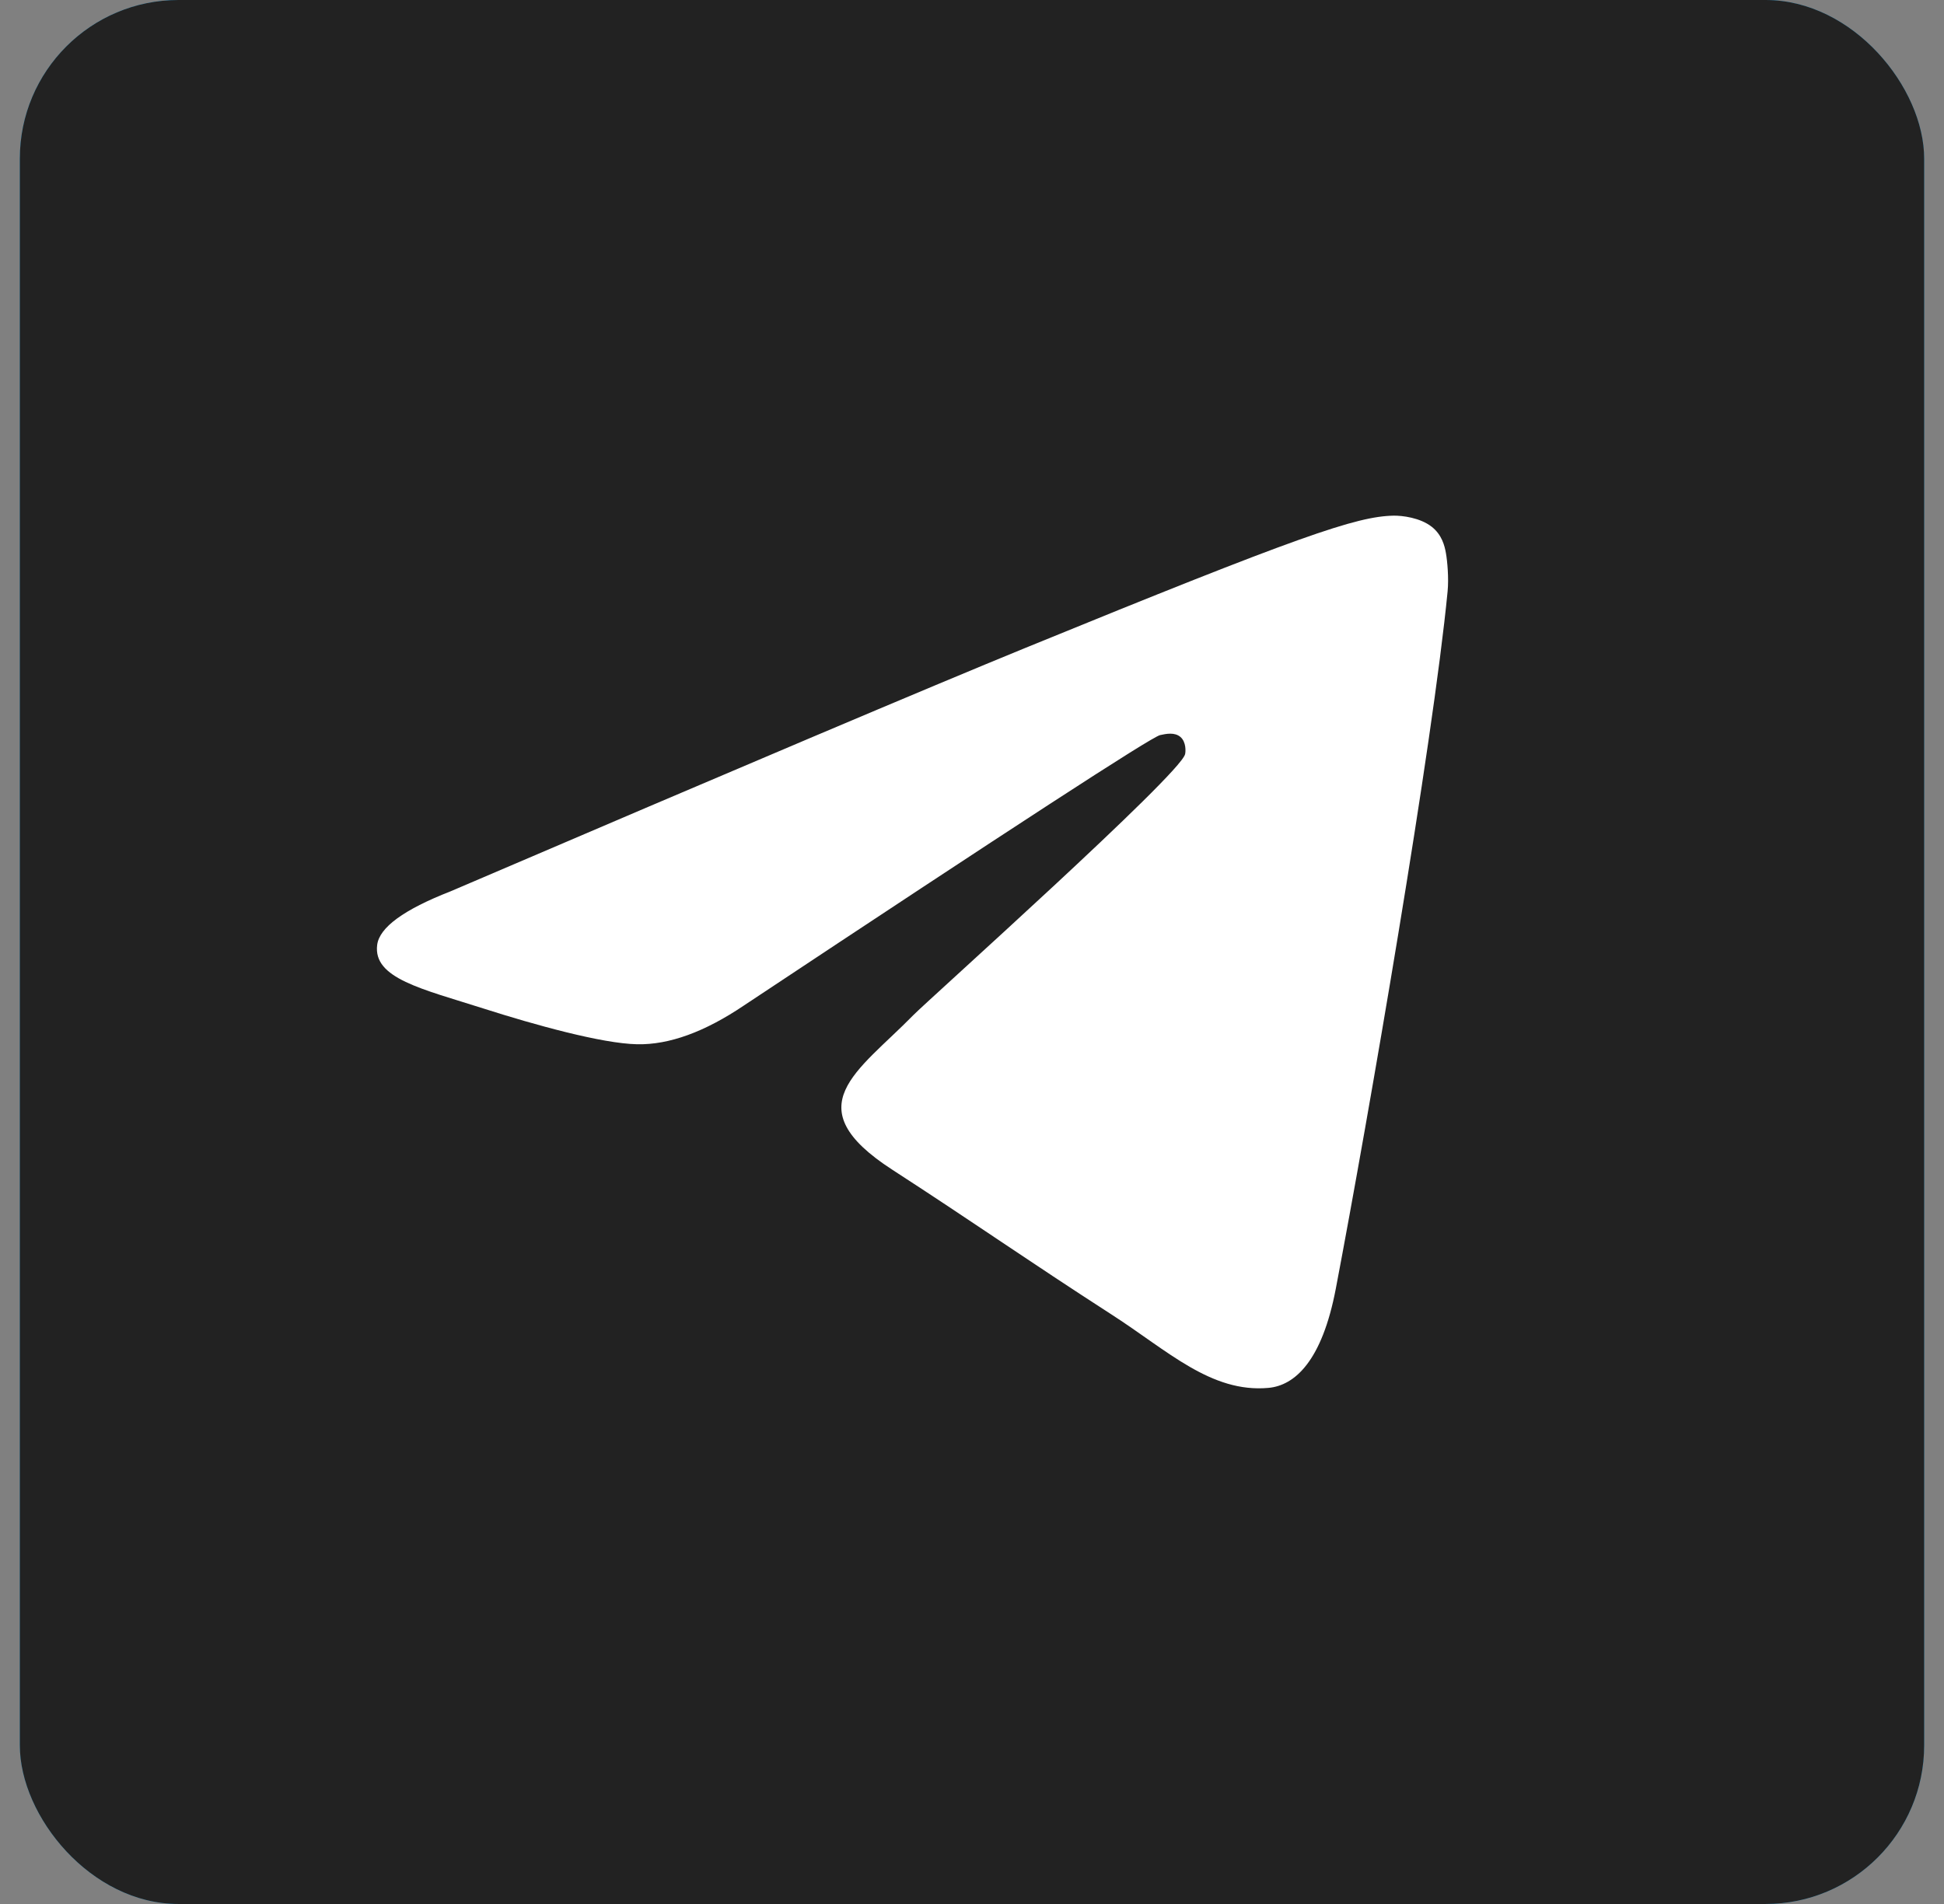
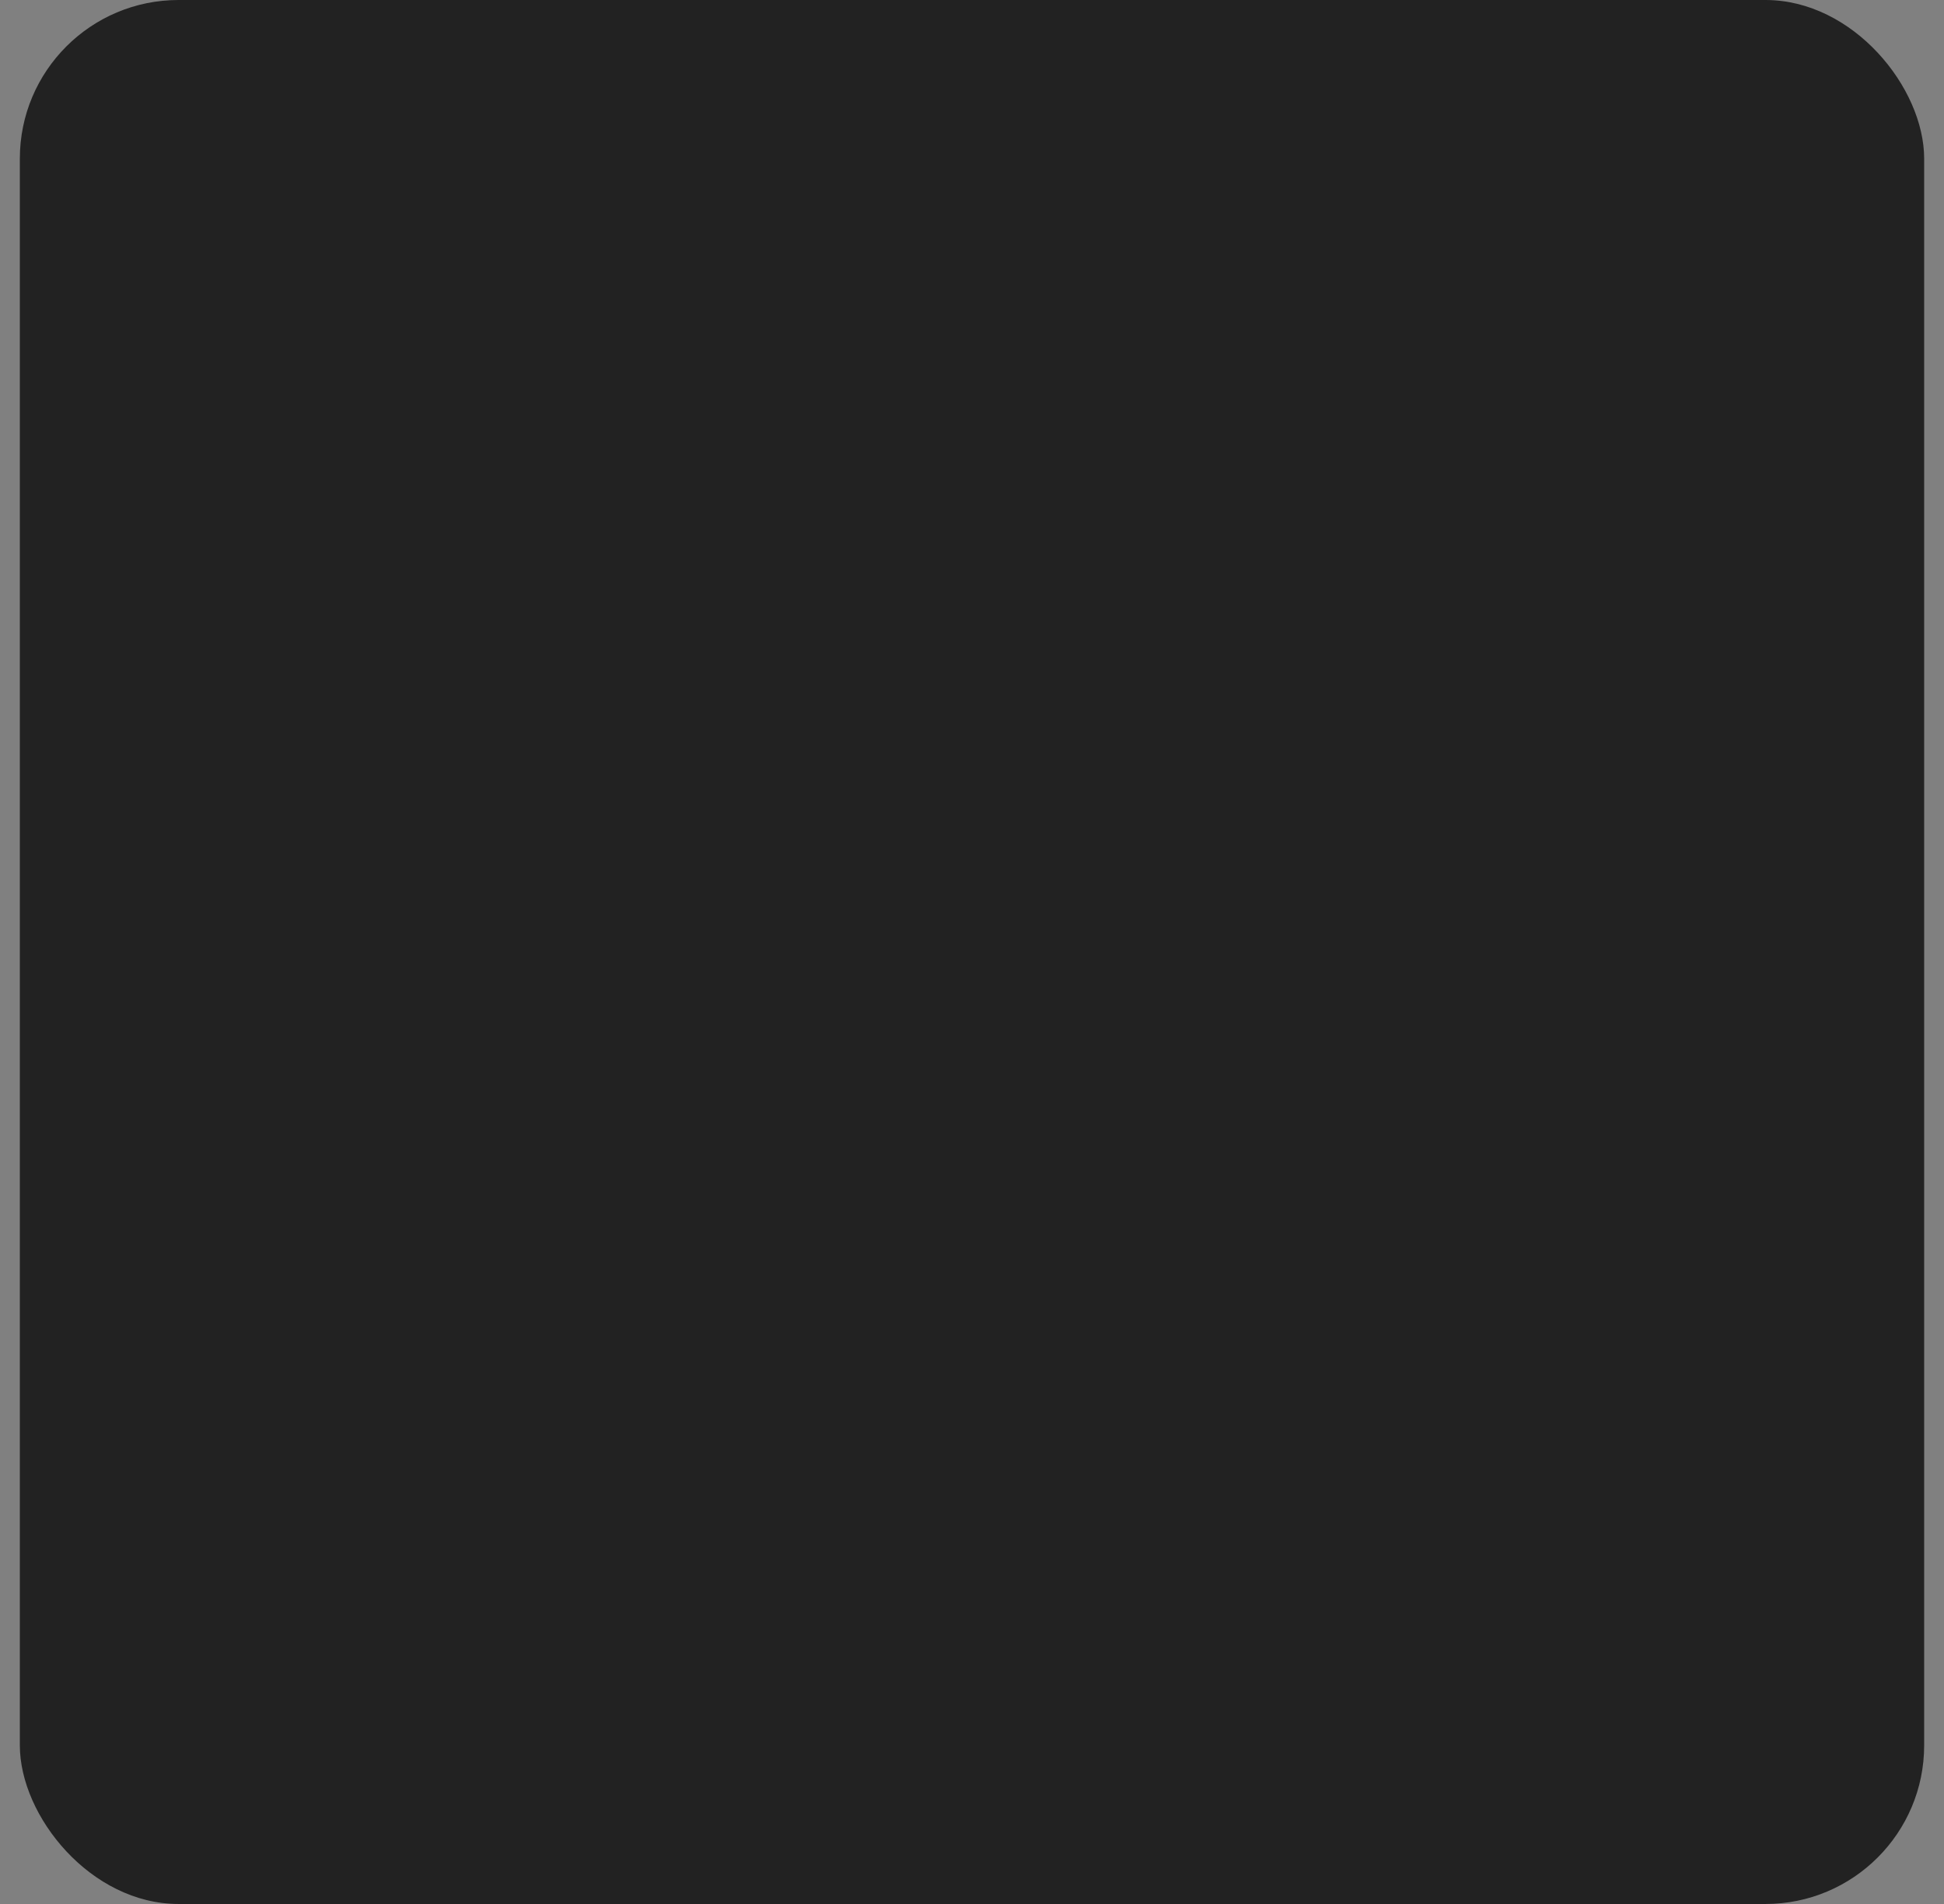
<svg xmlns="http://www.w3.org/2000/svg" width="49" height="48" viewBox="0 0 49 48" fill="none">
  <rect x="0" y="0" width="49" height="48" fill="#808080" stroke="none" />
-   <rect x="0.5" width="48" height="48" rx="4" fill="#25A2E0" />
  <rect x="0.5" width="48" height="48" rx="4" fill="#222222" />
-   <path fill-rule="evenodd" clip-rule="evenodd" d="M11.356 22.471C18.604 19.366 23.437 17.319 25.855 16.33C32.759 13.507 34.194 13.016 35.129 13C35.335 12.997 35.795 13.047 36.093 13.284C36.344 13.485 36.413 13.756 36.446 13.946C36.48 14.137 36.521 14.57 36.488 14.909C36.114 18.774 34.495 28.154 33.671 32.483C33.323 34.315 32.636 34.929 31.972 34.989C30.528 35.12 29.432 34.051 28.034 33.15C25.846 31.739 24.609 30.861 22.485 29.485C20.031 27.895 21.622 27.021 23.021 25.592C23.387 25.218 29.748 19.529 29.871 19.013C29.887 18.949 29.901 18.708 29.756 18.581C29.61 18.454 29.396 18.498 29.241 18.532C29.021 18.581 25.526 20.853 18.754 25.347C17.762 26.017 16.863 26.343 16.058 26.326C15.17 26.308 13.463 25.833 12.193 25.427C10.636 24.93 9.399 24.666 9.507 23.821C9.563 23.381 10.179 22.931 11.356 22.471Z" fill="white" />
</svg>